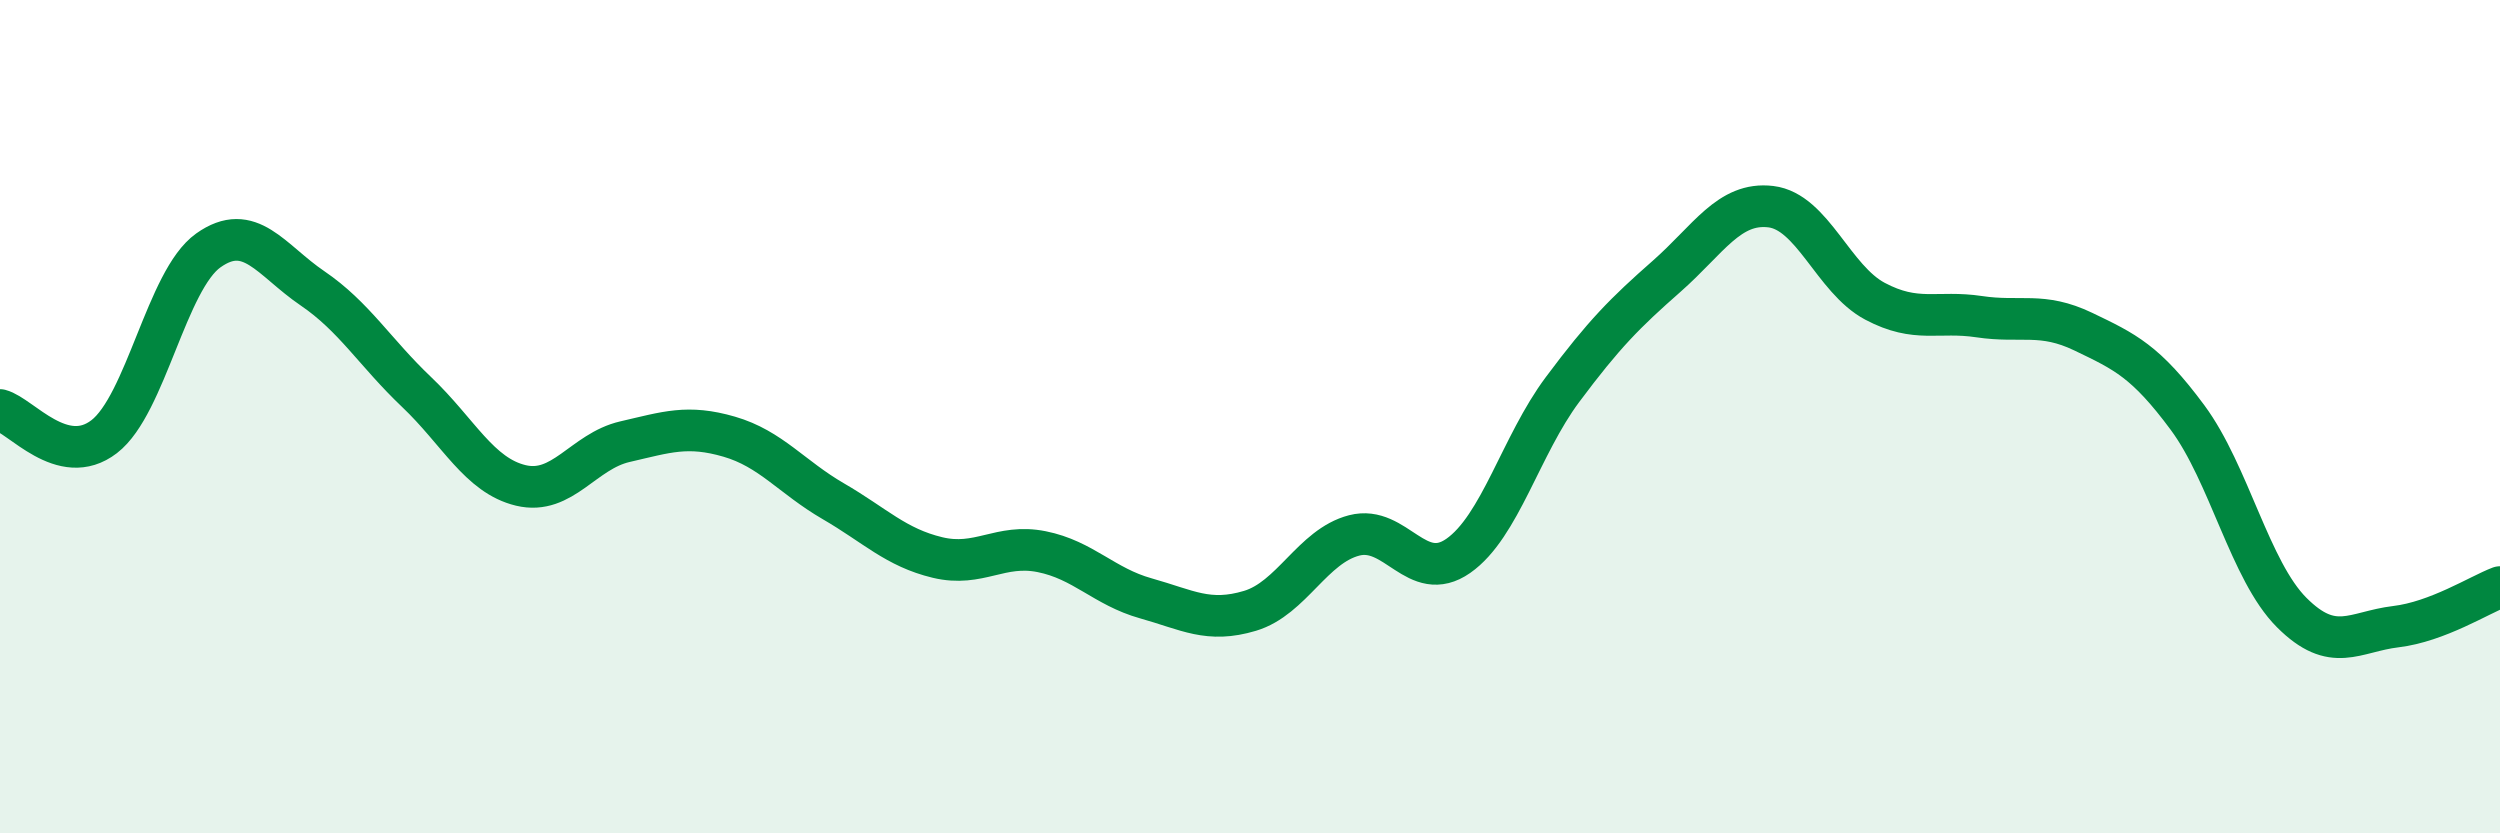
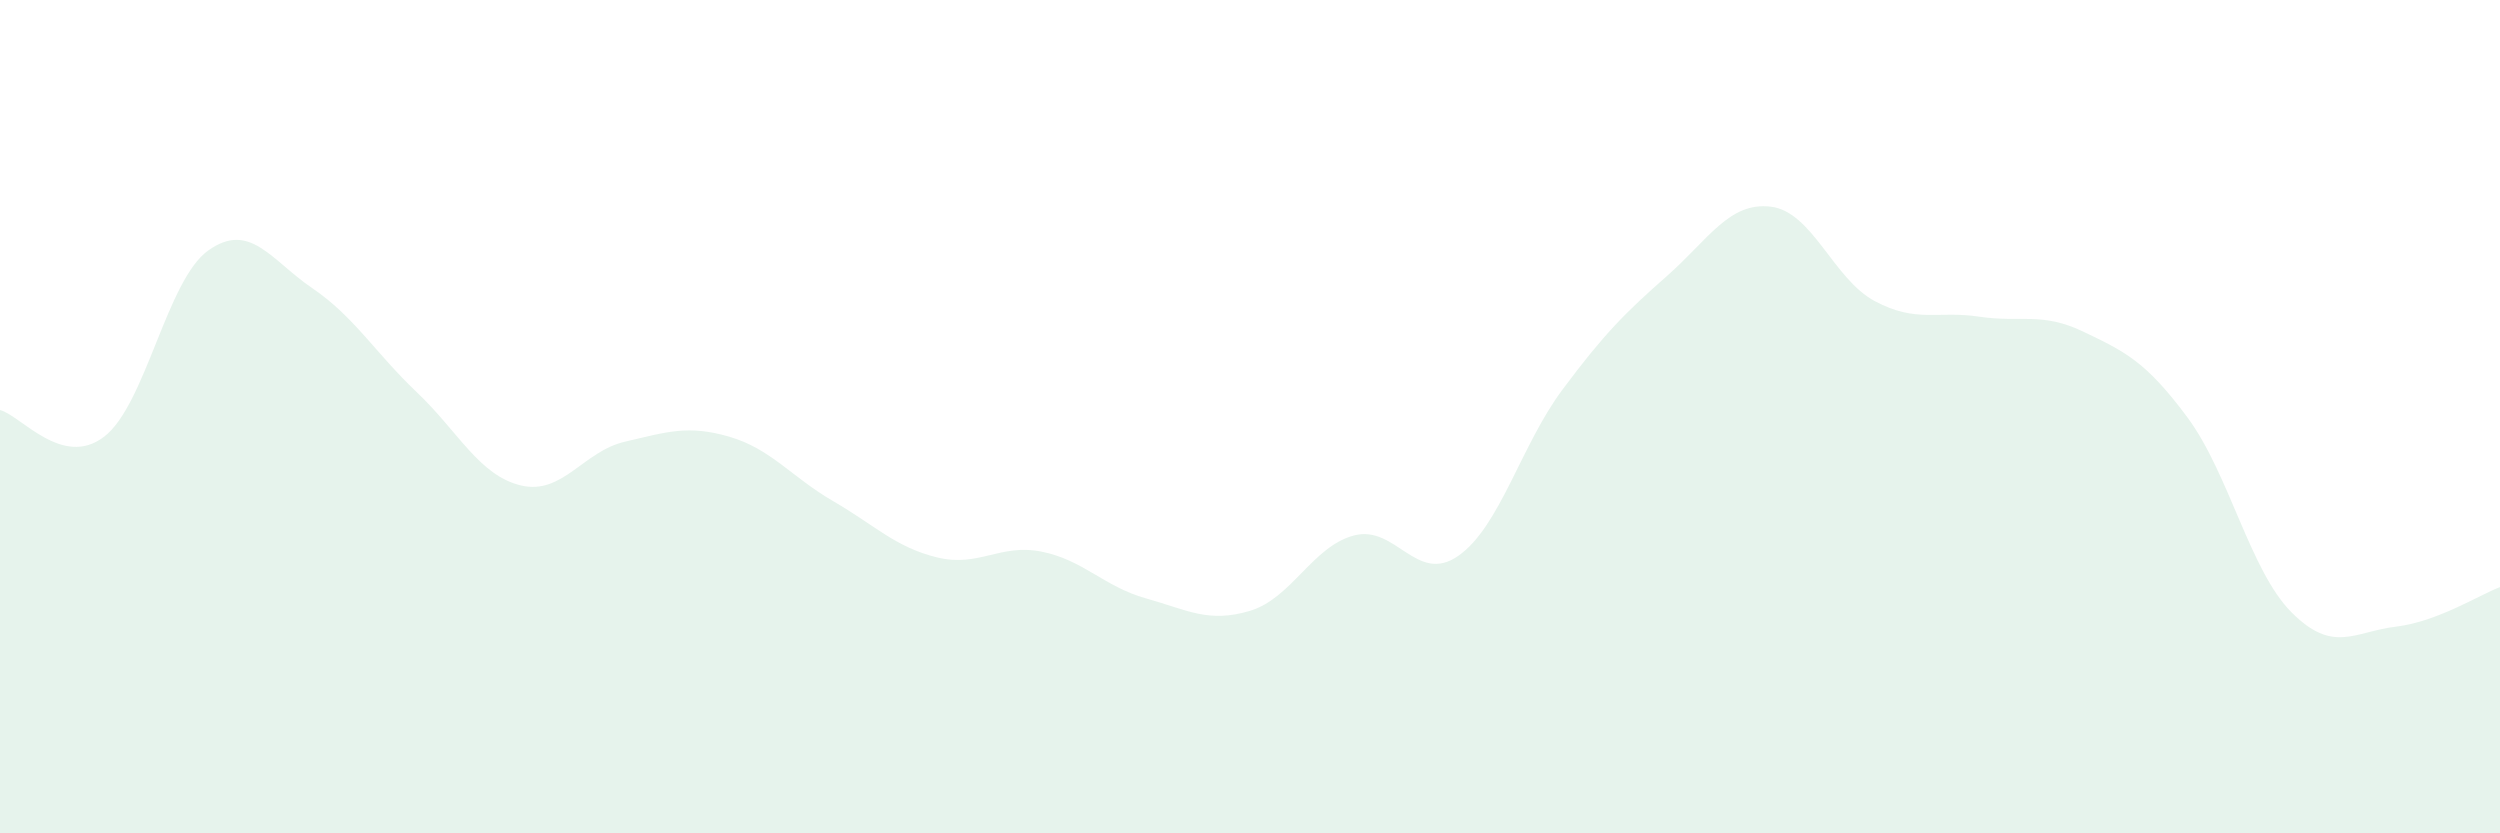
<svg xmlns="http://www.w3.org/2000/svg" width="60" height="20" viewBox="0 0 60 20">
  <path d="M 0,9.84 C 0.5,9.97 1.5,11.25 2.5,10.48 C 3.5,9.71 4,6.72 5,6.01 C 6,5.3 6.5,6.24 7.5,6.92 C 8.5,7.6 9,8.46 10,9.41 C 11,10.36 11.5,11.41 12.5,11.65 C 13.5,11.89 14,10.83 15,10.6 C 16,10.37 16.5,10.19 17.5,10.48 C 18.5,10.77 19,11.45 20,12.03 C 21,12.61 21.5,13.14 22.5,13.38 C 23.5,13.62 24,13.04 25,13.24 C 26,13.44 26.5,14.08 27.5,14.36 C 28.5,14.64 29,14.96 30,14.66 C 31,14.36 31.5,13.11 32.5,12.85 C 33.5,12.59 34,14.04 35,13.34 C 36,12.64 36.5,10.69 37.5,9.35 C 38.5,8.01 39,7.51 40,6.63 C 41,5.75 41.5,4.84 42.5,4.96 C 43.5,5.08 44,6.7 45,7.23 C 46,7.76 46.5,7.45 47.5,7.6 C 48.5,7.75 49,7.48 50,7.96 C 51,8.44 51.5,8.67 52.5,10.02 C 53.5,11.37 54,13.7 55,14.7 C 56,15.7 56.5,15.16 57.5,15.04 C 58.5,14.92 59.5,14.28 60,14.09L60 20L0 20Z" fill="#008740" opacity="0.1" stroke-linecap="round" stroke-linejoin="round" />
-   <path d="M 0,9.84 C 0.5,9.97 1.5,11.25 2.5,10.48 C 3.5,9.71 4,6.72 5,6.01 C 6,5.3 6.5,6.24 7.5,6.92 C 8.5,7.6 9,8.46 10,9.41 C 11,10.36 11.5,11.41 12.5,11.65 C 13.5,11.89 14,10.83 15,10.6 C 16,10.37 16.5,10.19 17.5,10.48 C 18.5,10.77 19,11.45 20,12.03 C 21,12.61 21.5,13.14 22.5,13.38 C 23.5,13.62 24,13.04 25,13.24 C 26,13.44 26.5,14.08 27.5,14.36 C 28.5,14.64 29,14.96 30,14.66 C 31,14.36 31.5,13.11 32.5,12.85 C 33.5,12.59 34,14.04 35,13.34 C 36,12.64 36.5,10.69 37.5,9.35 C 38.5,8.01 39,7.51 40,6.63 C 41,5.75 41.5,4.84 42.5,4.96 C 43.5,5.08 44,6.7 45,7.23 C 46,7.76 46.5,7.45 47.5,7.6 C 48.5,7.75 49,7.48 50,7.96 C 51,8.44 51.5,8.67 52.5,10.02 C 53.5,11.37 54,13.7 55,14.7 C 56,15.7 56.5,15.16 57.5,15.04 C 58.5,14.92 59.5,14.28 60,14.09" stroke="#008740" stroke-width="1" fill="none" stroke-linecap="round" stroke-linejoin="round" />
</svg>